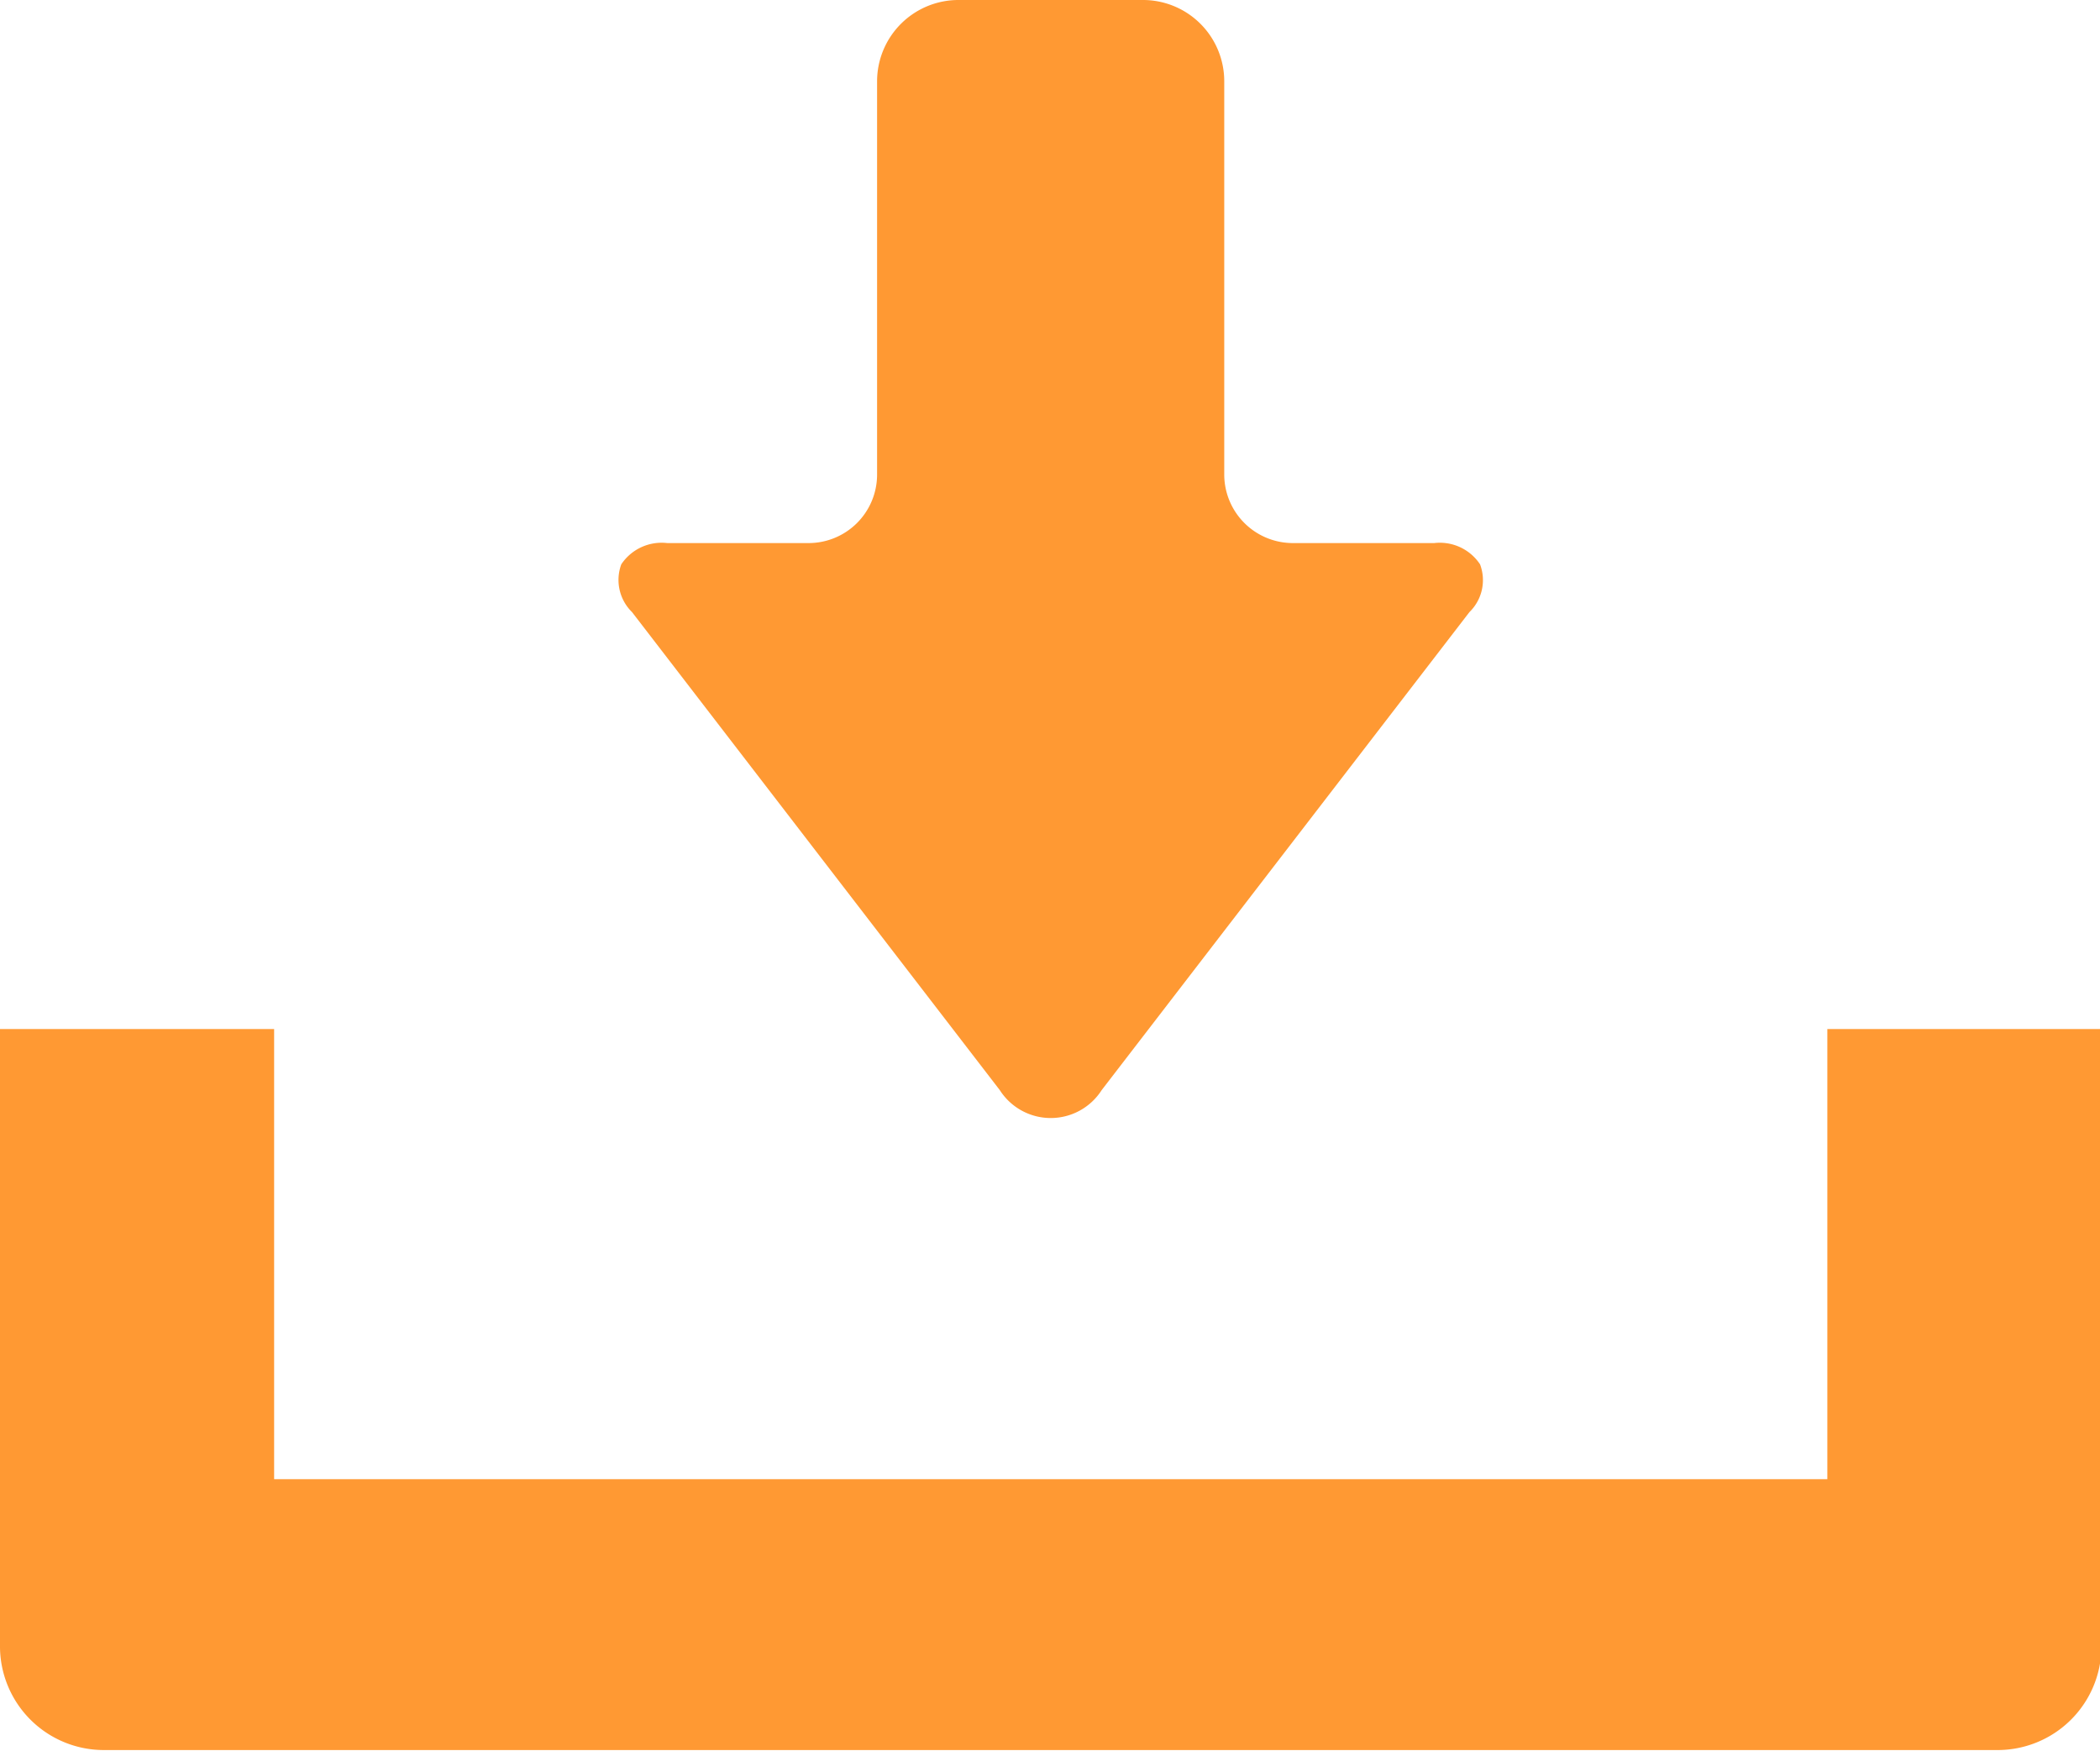
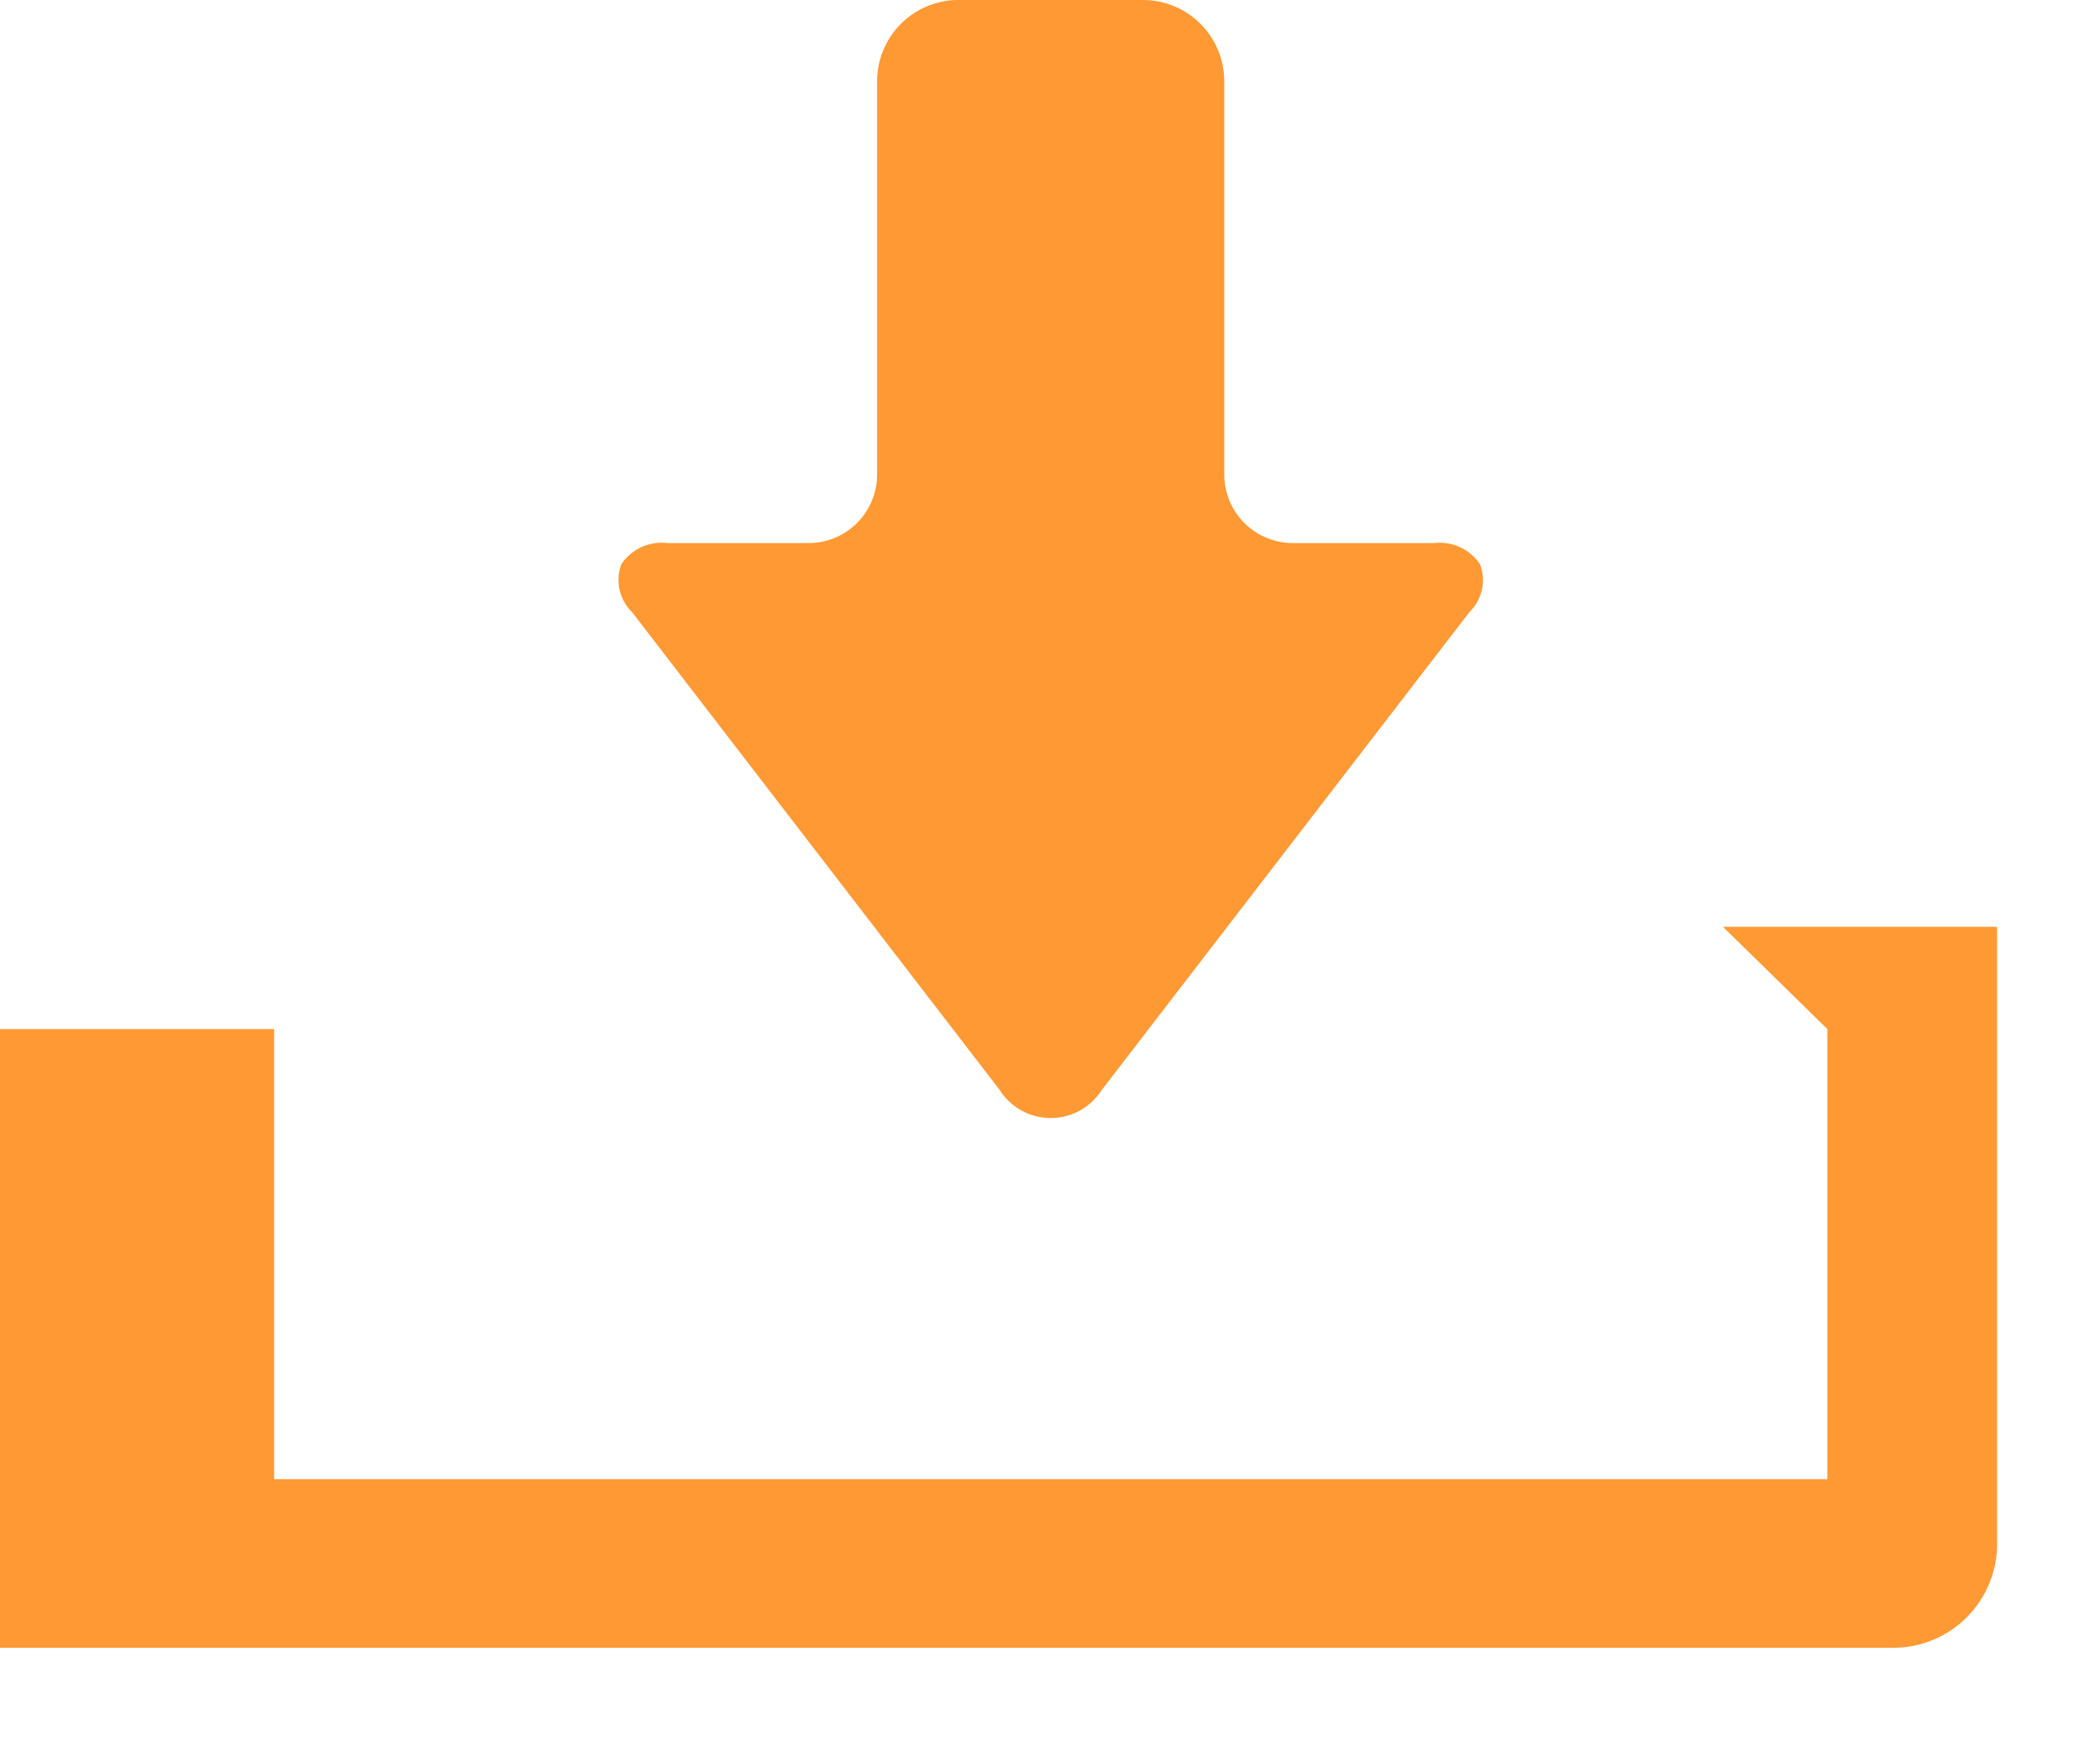
<svg xmlns="http://www.w3.org/2000/svg" viewBox="0 0 15.812 13.19">
  <defs>
    <style>
      .cls-1 {
        fill: #f93;
        fill-rule: evenodd;
      }
    </style>
  </defs>
-   <path id="download.svg" class="cls-1" d="M428.528,1791.27a0.455,0.455,0,0,0,.767,0l2.769-3.6a0.336,0.336,0,0,0,.08-0.36,0.363,0.363,0,0,0-.345-0.16h-1.06a0.517,0.517,0,0,1-.521-0.51v-2.97a0.612,0.612,0,0,0-.618-0.61h-1.377a0.613,0.613,0,0,0-.619.61v2.97a0.516,0.516,0,0,1-.52.51h-1.06a0.365,0.365,0,0,0-.346.16,0.339,0.339,0,0,0,.081.36Zm6.231-.46v3.39H423.064v-3.39H421v4.66a0.782,0.782,0,0,0,.786.77h14.25a0.782,0.782,0,0,0,.787-0.77v-4.66h-2.064Z" transform="translate(-421 -1783.06)" />
+   <path id="download.svg" class="cls-1" d="M428.528,1791.27a0.455,0.455,0,0,0,.767,0l2.769-3.6a0.336,0.336,0,0,0,.08-0.36,0.363,0.363,0,0,0-.345-0.16h-1.06a0.517,0.517,0,0,1-.521-0.51v-2.97a0.612,0.612,0,0,0-.618-0.61h-1.377a0.613,0.613,0,0,0-.619.61v2.97a0.516,0.516,0,0,1-.52.51h-1.06a0.365,0.365,0,0,0-.346.16,0.339,0.339,0,0,0,.081.36Zm6.231-.46v3.39H423.064v-3.39H421v4.66h14.25a0.782,0.782,0,0,0,.787-0.77v-4.66h-2.064Z" transform="translate(-421 -1783.06)" />
</svg>